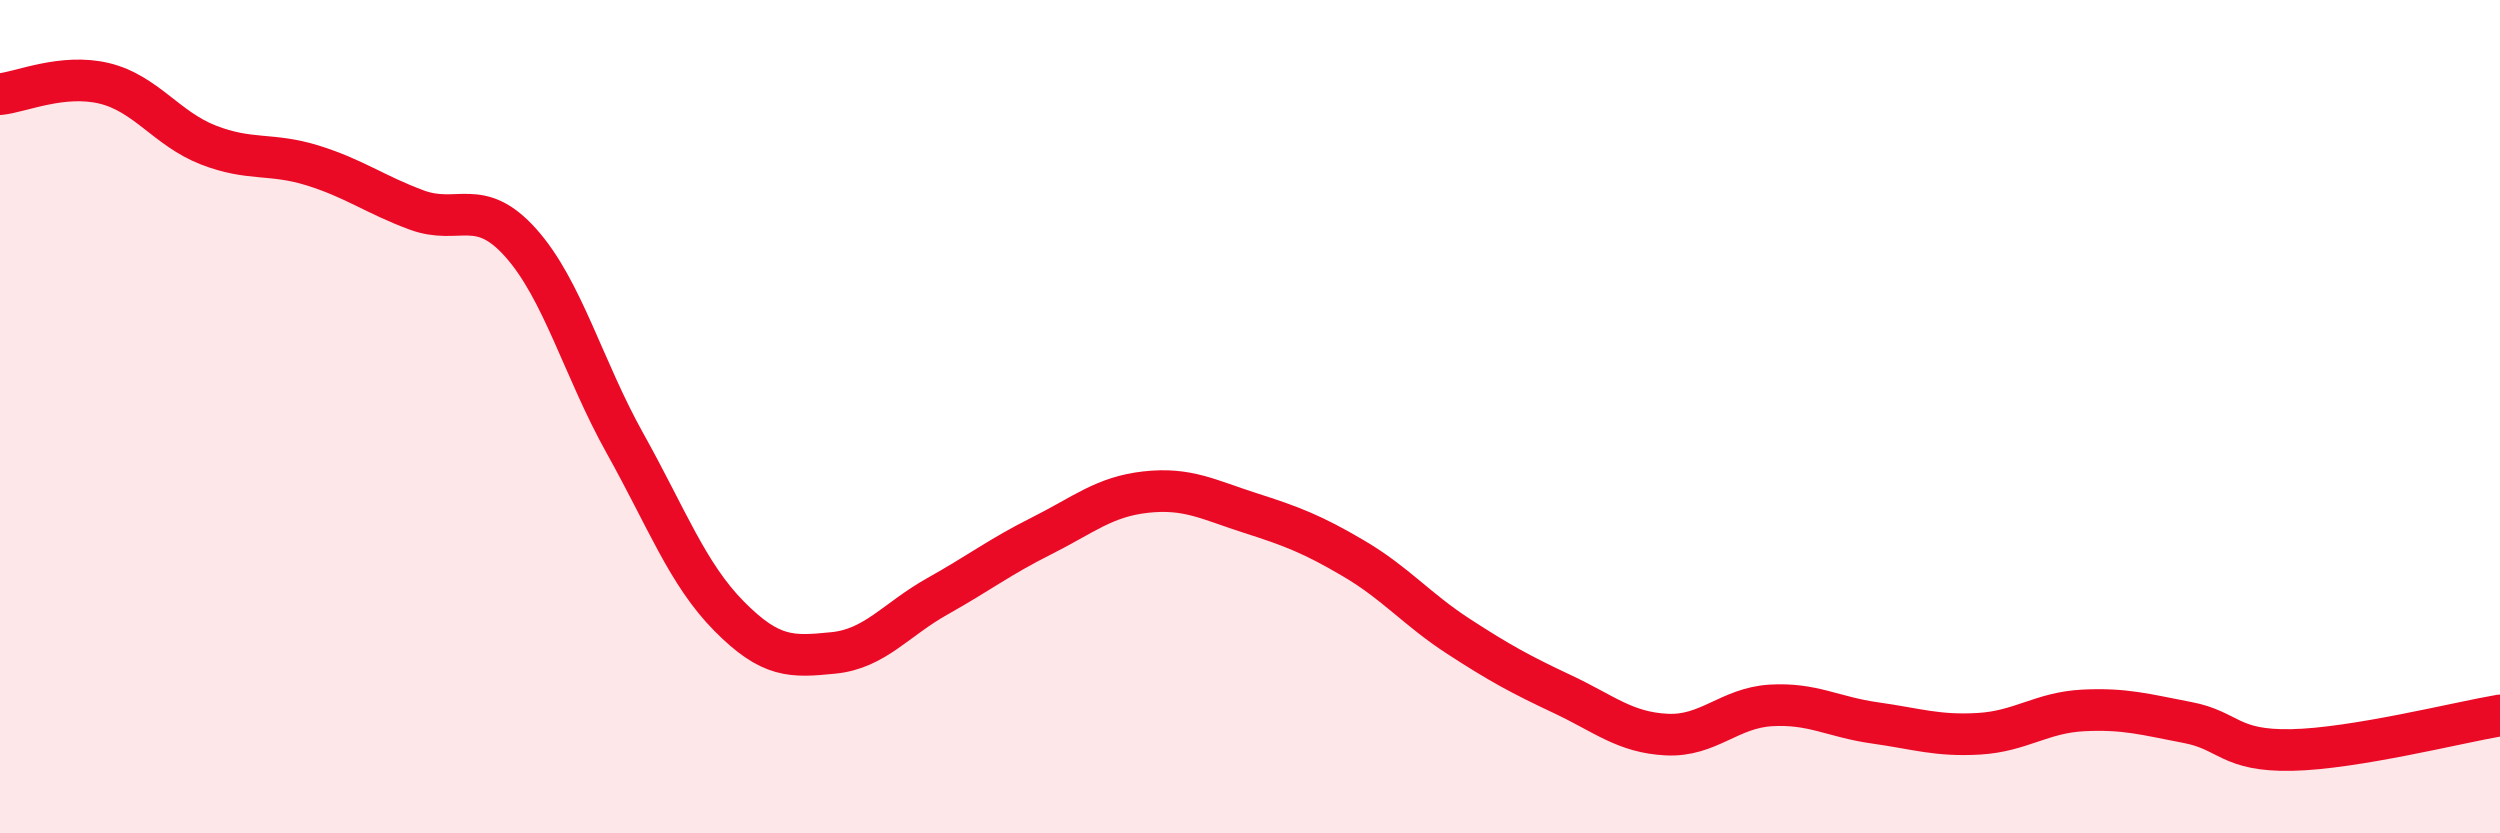
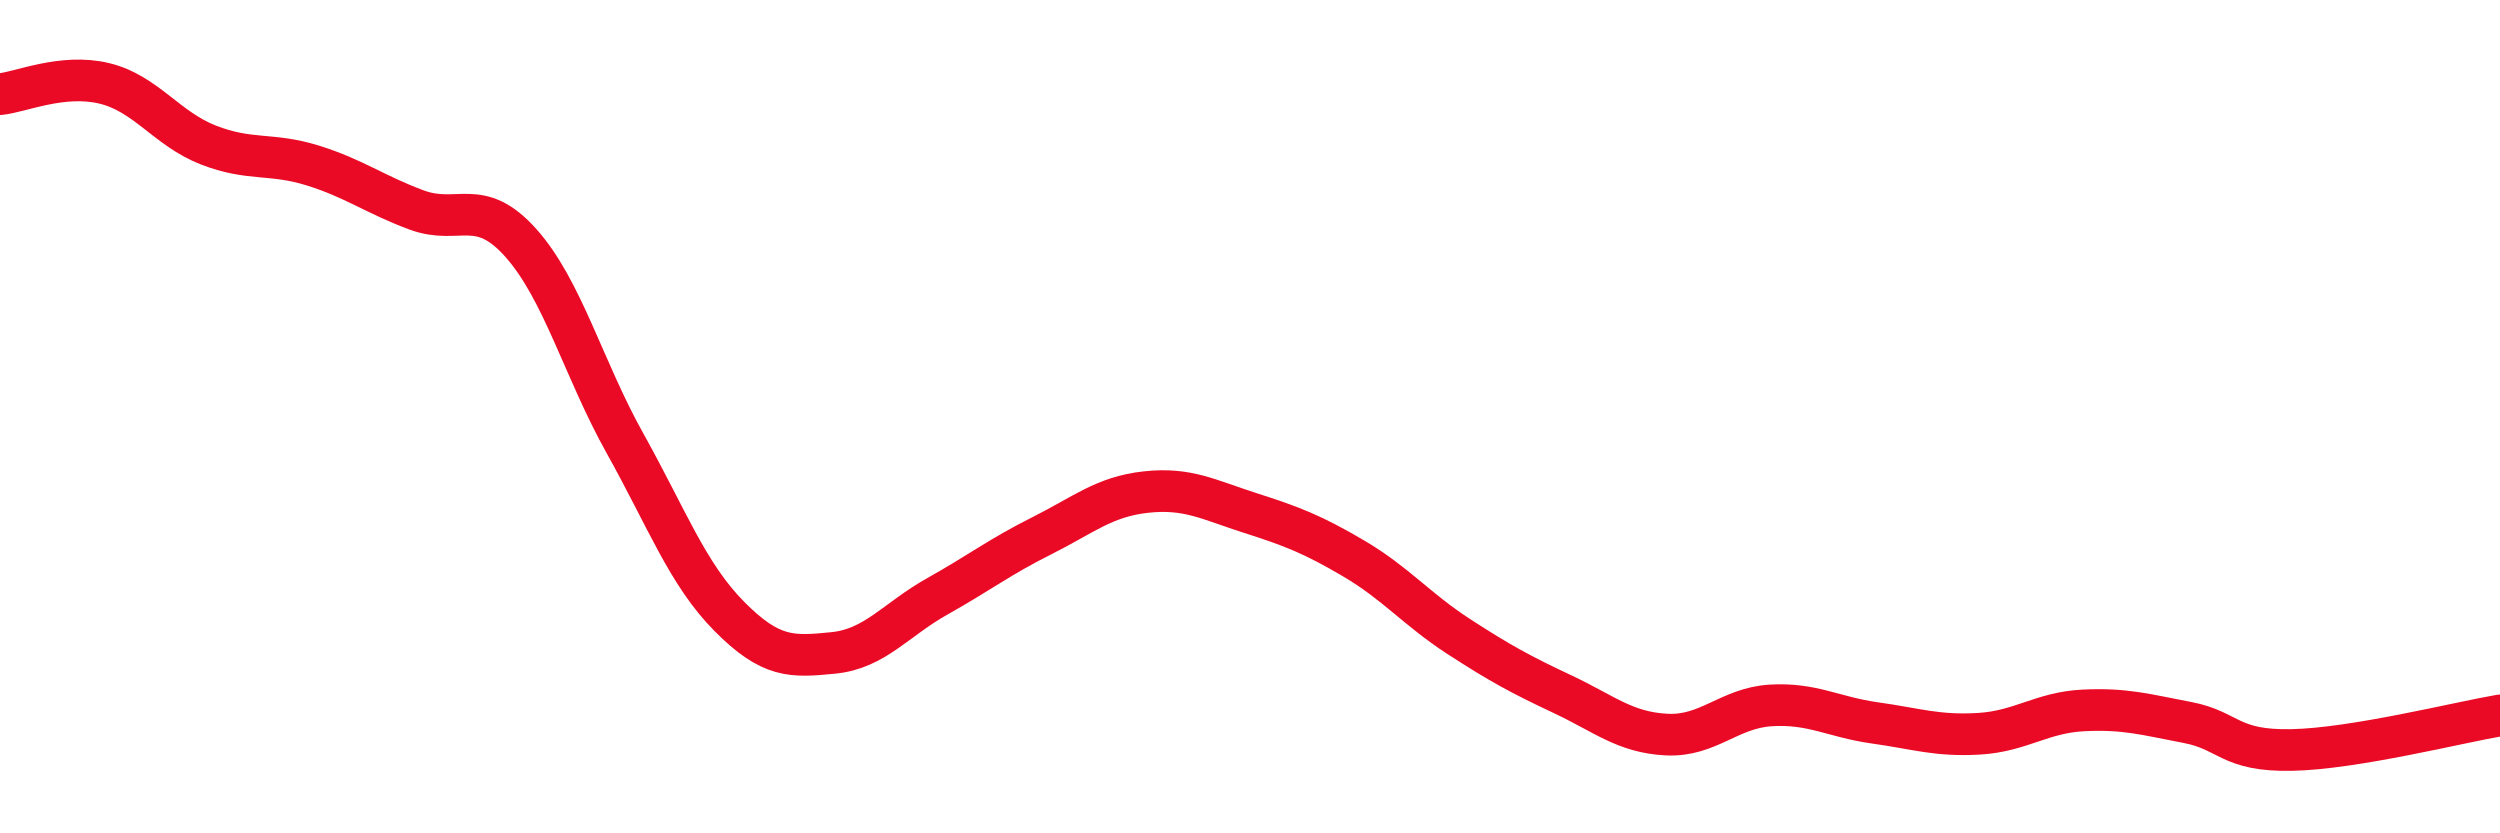
<svg xmlns="http://www.w3.org/2000/svg" width="60" height="20" viewBox="0 0 60 20">
-   <path d="M 0,2.26 C 0.5,2.21 1.5,1.76 2.5,2 C 3.5,2.24 4,3.09 5,3.48 C 6,3.87 6.5,3.66 7.5,3.97 C 8.5,4.28 9,4.67 10,5.04 C 11,5.41 11.5,4.71 12.5,5.83 C 13.5,6.95 14,8.85 15,10.64 C 16,12.43 16.5,13.78 17.5,14.79 C 18.5,15.8 19,15.77 20,15.67 C 21,15.57 21.5,14.87 22.5,14.31 C 23.5,13.75 24,13.36 25,12.86 C 26,12.36 26.5,11.92 27.5,11.81 C 28.5,11.7 29,11.99 30,12.31 C 31,12.63 31.5,12.82 32.5,13.41 C 33.5,14 34,14.62 35,15.27 C 36,15.92 36.5,16.19 37.5,16.66 C 38.5,17.13 39,17.58 40,17.63 C 41,17.68 41.5,16.99 42.5,16.93 C 43.5,16.87 44,17.21 45,17.35 C 46,17.49 46.5,17.67 47.5,17.61 C 48.5,17.55 49,17.1 50,17.05 C 51,17 51.5,17.15 52.5,17.34 C 53.5,17.53 53.5,18.03 55,18 C 56.5,17.97 59,17.34 60,17.17L60 20L0 20Z" fill="#EB0A25" opacity="0.1" stroke-linecap="round" stroke-linejoin="round" />
  <path d="M 0,2.26 C 0.5,2.21 1.5,1.76 2.5,2 C 3.5,2.24 4,3.09 5,3.48 C 6,3.87 6.5,3.66 7.5,3.97 C 8.5,4.28 9,4.67 10,5.04 C 11,5.41 11.5,4.71 12.5,5.83 C 13.5,6.95 14,8.85 15,10.64 C 16,12.43 16.5,13.78 17.5,14.79 C 18.5,15.8 19,15.77 20,15.67 C 21,15.57 21.5,14.87 22.5,14.31 C 23.5,13.75 24,13.36 25,12.86 C 26,12.36 26.5,11.92 27.5,11.81 C 28.5,11.7 29,11.99 30,12.31 C 31,12.63 31.5,12.82 32.5,13.41 C 33.5,14 34,14.62 35,15.27 C 36,15.92 36.5,16.19 37.5,16.66 C 38.5,17.13 39,17.58 40,17.63 C 41,17.68 41.5,16.99 42.5,16.93 C 43.5,16.87 44,17.21 45,17.35 C 46,17.49 46.5,17.67 47.5,17.61 C 48.5,17.55 49,17.1 50,17.05 C 51,17 51.5,17.15 52.5,17.34 C 53.5,17.53 53.5,18.03 55,18 C 56.5,17.97 59,17.34 60,17.17" stroke="#EB0A25" stroke-width="1" fill="none" stroke-linecap="round" stroke-linejoin="round" />
</svg>